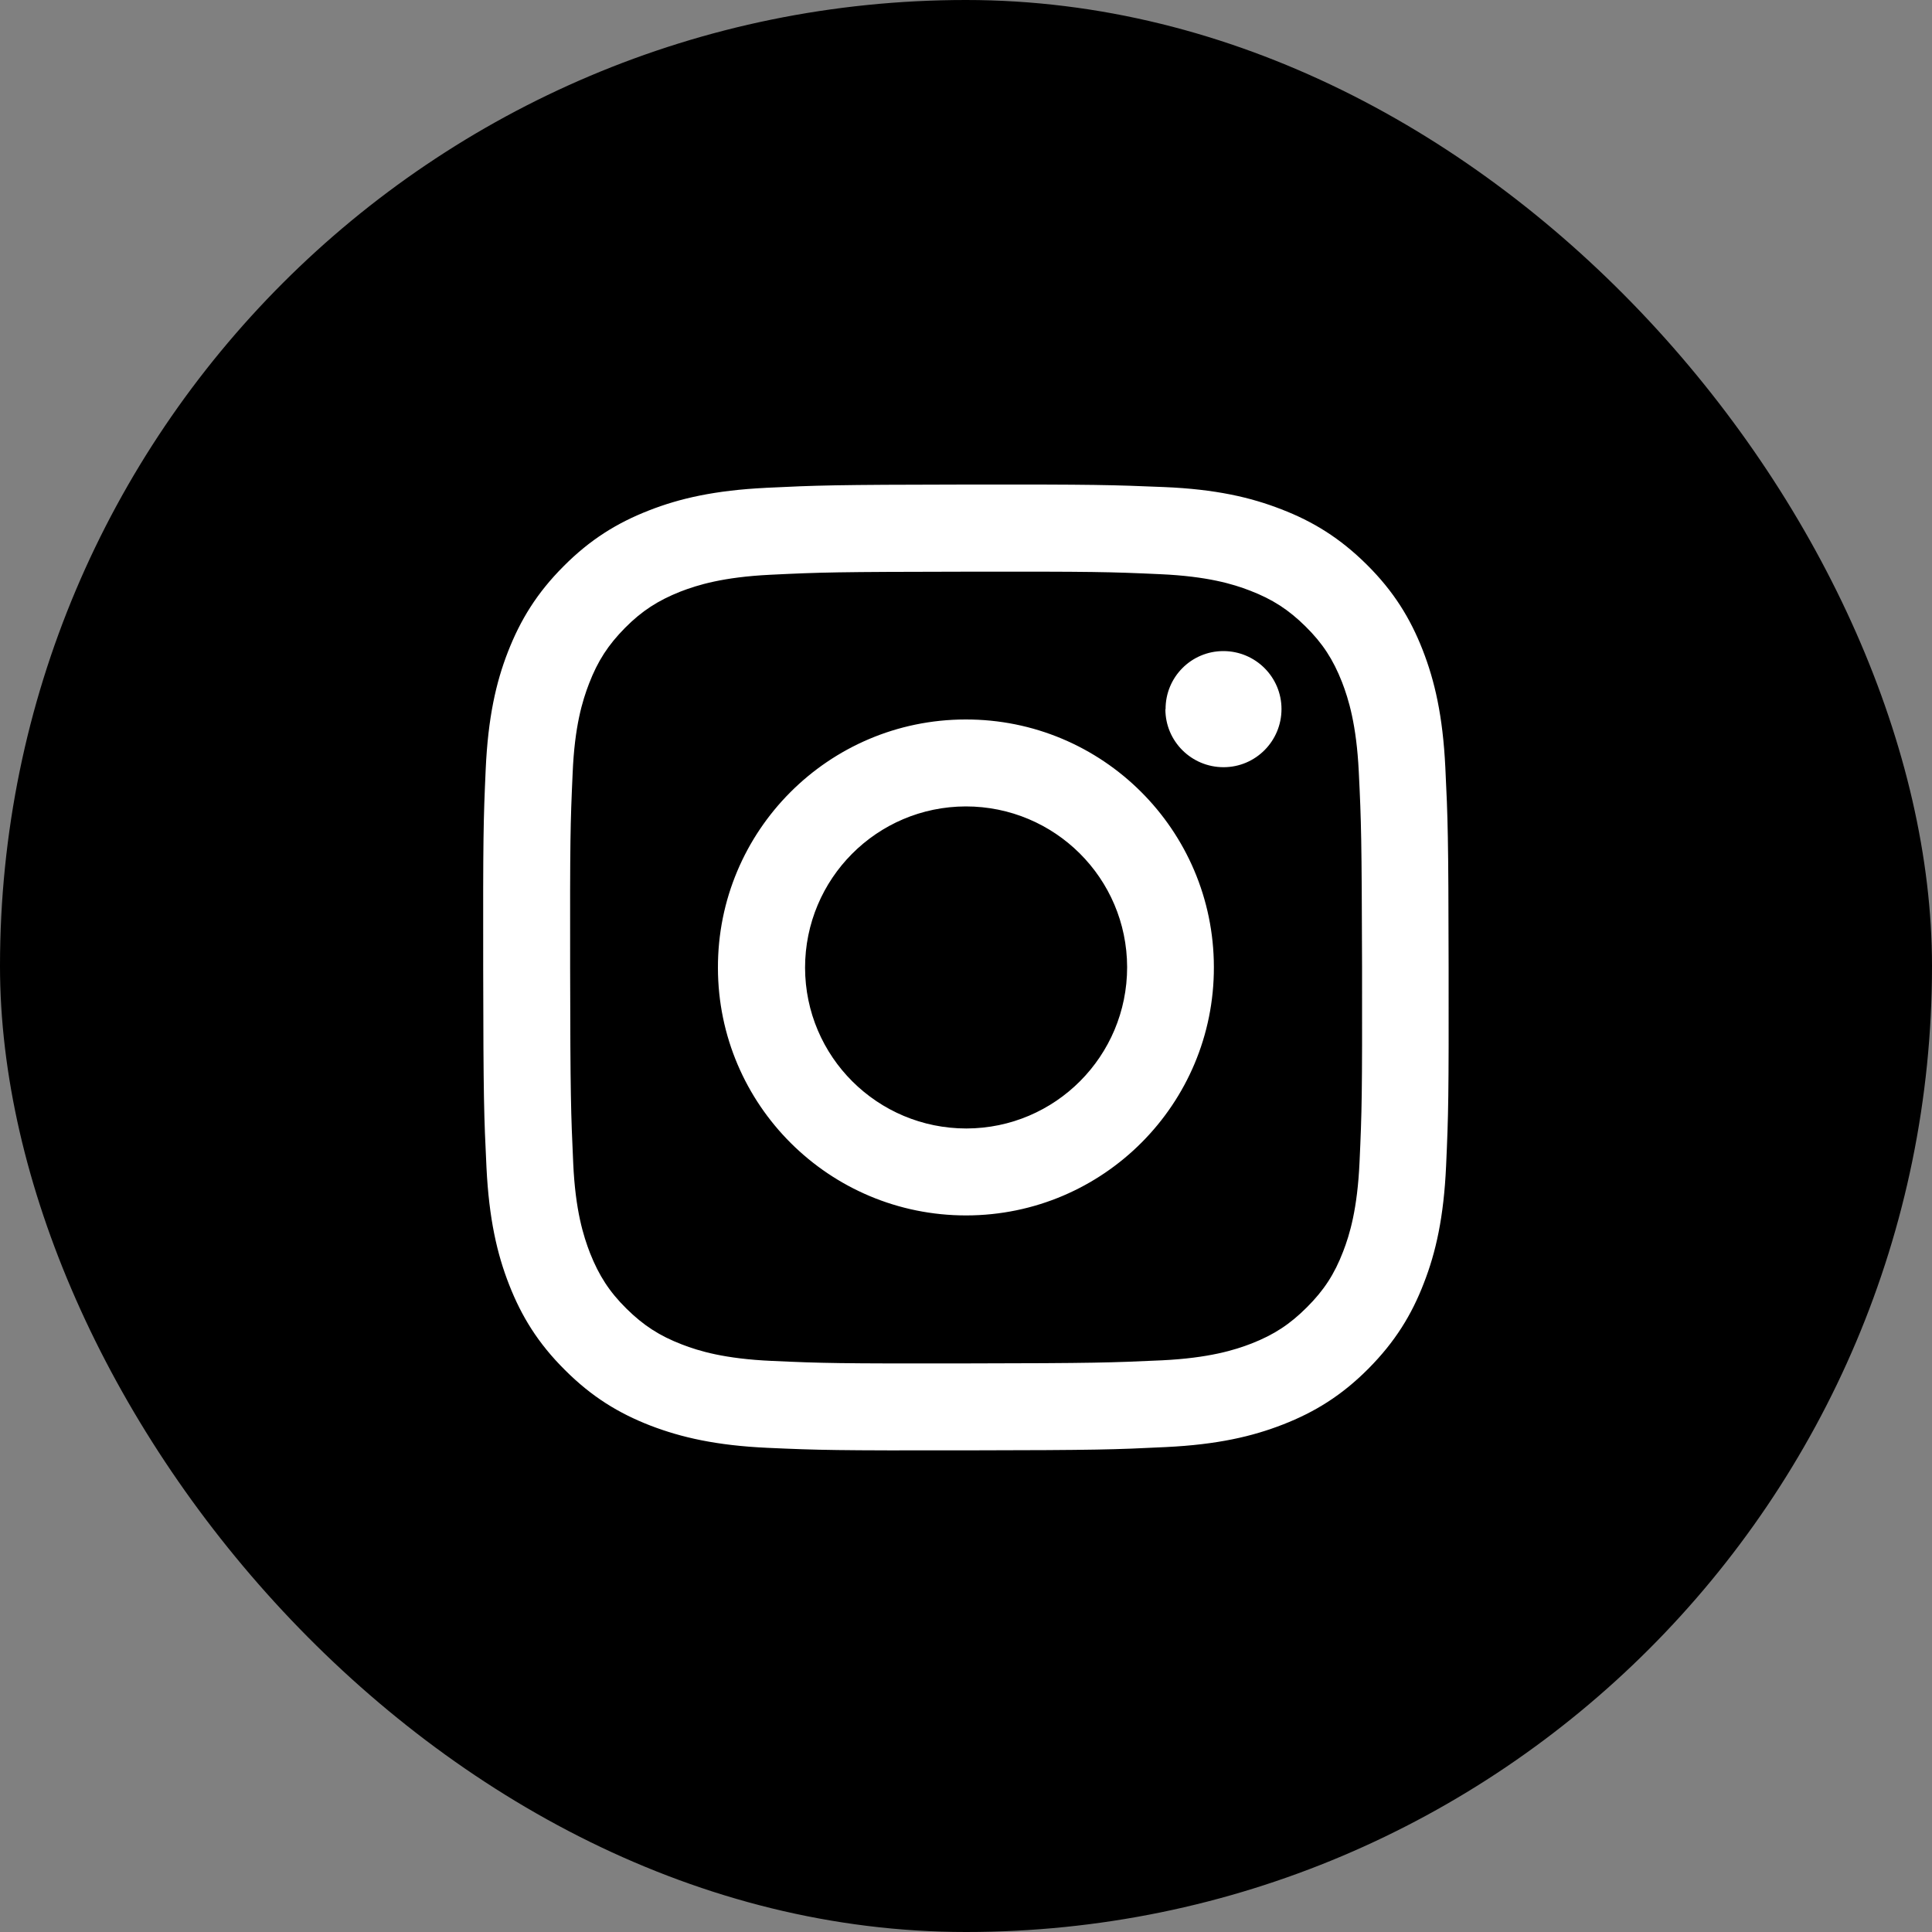
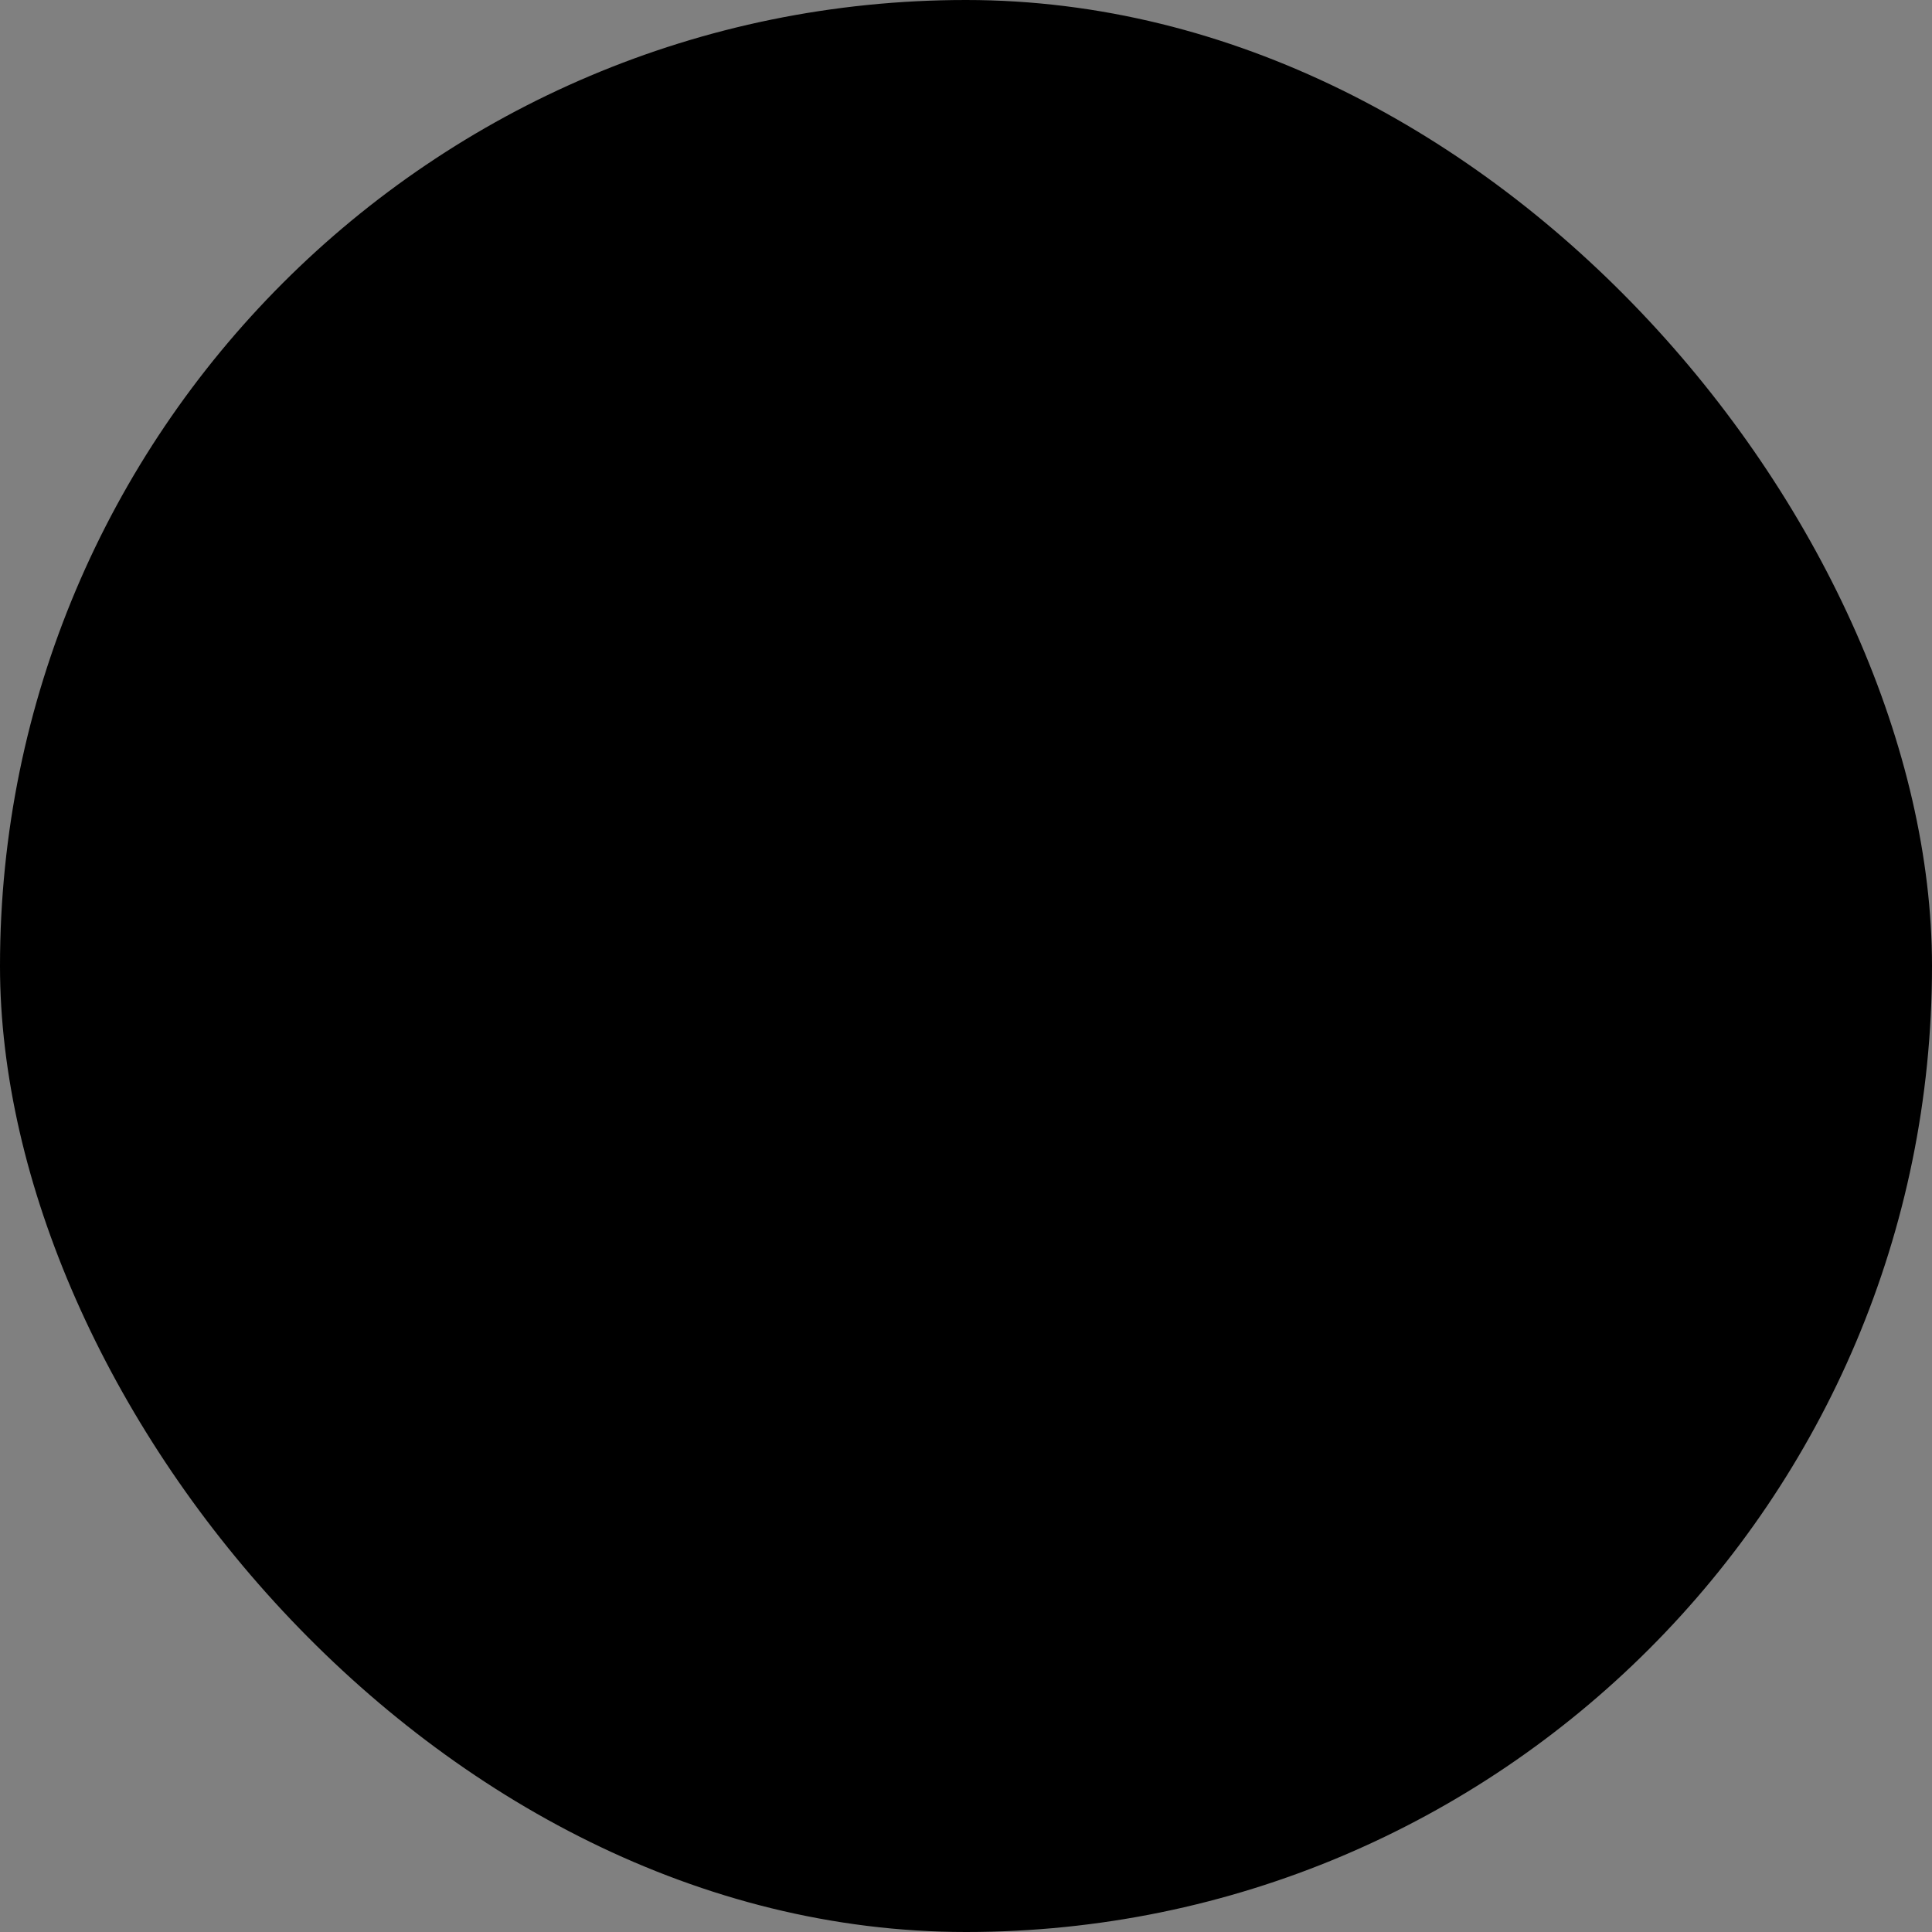
<svg xmlns="http://www.w3.org/2000/svg" id="_レイヤー_2" data-name="レイヤー 2" viewBox="0 0 100 100">
  <rect x="0" y="0" width="100" height="100" fill="#808080" stroke="none" />
  <defs>
    <style>
      .cls-1 {
        fill: #fff;
      }
    </style>
  </defs>
  <g id="_レイヤー_1-2" data-name="レイヤー 1">
    <g>
      <rect x="0" y="0" width="100" height="100" rx="50" ry="50" />
-       <path class="cls-1" d="M39.65,25.25c-2.66.13-4.48.55-6.06,1.17-1.64.64-3.04,1.5-4.42,2.89-1.39,1.39-2.24,2.79-2.88,4.43-.62,1.59-1.03,3.41-1.15,6.07-.12,2.66-.14,3.52-.13,10.31.01,6.79.04,7.64.17,10.31.13,2.66.55,4.48,1.17,6.06.64,1.64,1.5,3.04,2.89,4.42,1.39,1.39,2.78,2.24,4.43,2.88,1.59.61,3.41,1.03,6.07,1.15,2.66.12,3.52.14,10.3.13,6.79-.01,7.64-.04,10.31-.17s4.47-.55,6.06-1.17c1.64-.64,3.04-1.5,4.42-2.89s2.24-2.79,2.87-4.43c.62-1.59,1.03-3.41,1.15-6.07.12-2.67.14-3.52.13-10.31s-.04-7.64-.17-10.31-.55-4.48-1.17-6.07c-.64-1.64-1.5-3.04-2.89-4.42s-2.79-2.24-4.43-2.87c-1.59-.62-3.41-1.04-6.07-1.15s-3.52-.14-10.31-.13c-6.79.01-7.64.04-10.31.17M39.94,70.44c-2.44-.11-3.76-.51-4.64-.85-1.17-.45-2-.99-2.88-1.86s-1.42-1.71-1.88-2.87c-.34-.88-.76-2.2-.87-4.64-.12-2.63-.15-3.43-.16-10.1s.01-7.46.13-10.1c.1-2.44.51-3.76.85-4.64.45-1.17.99-2,1.86-2.88s1.71-1.42,2.87-1.88c.88-.34,2.2-.75,4.64-.87,2.64-.13,3.43-.15,10.1-.16,6.67-.01,7.47.01,10.1.13,2.44.11,3.76.51,4.64.85,1.17.45,2,.99,2.88,1.86s1.42,1.7,1.88,2.87c.34.88.75,2.2.87,4.64.13,2.64.15,3.43.17,10.1.01,6.67-.01,7.47-.13,10.1-.11,2.44-.51,3.76-.85,4.64-.45,1.17-.99,2-1.87,2.88s-1.7,1.42-2.87,1.88c-.88.34-2.2.75-4.64.87-2.64.12-3.43.15-10.1.16s-7.46-.01-10.1-.13M60.32,36.71c0,1.66,1.35,3,3.01,3s3-1.35,3-3.01c0-1.66-1.35-3-3.01-3,0,0,0,0,0,0-1.66,0-3,1.35-2.99,3.01M37.16,50.1c.01,7.09,5.77,12.82,12.86,12.81,7.09-.01,12.83-5.77,12.81-12.86-.01-7.09-5.77-12.83-12.86-12.81-7.09.01-12.83,5.77-12.81,12.86M41.67,50.09c0-4.6,3.71-8.34,8.32-8.35,4.6,0,8.34,3.71,8.35,8.32,0,4.6-3.71,8.34-8.32,8.35-4.6,0-8.34-3.71-8.35-8.32h0" />
    </g>
  </g>
</svg>